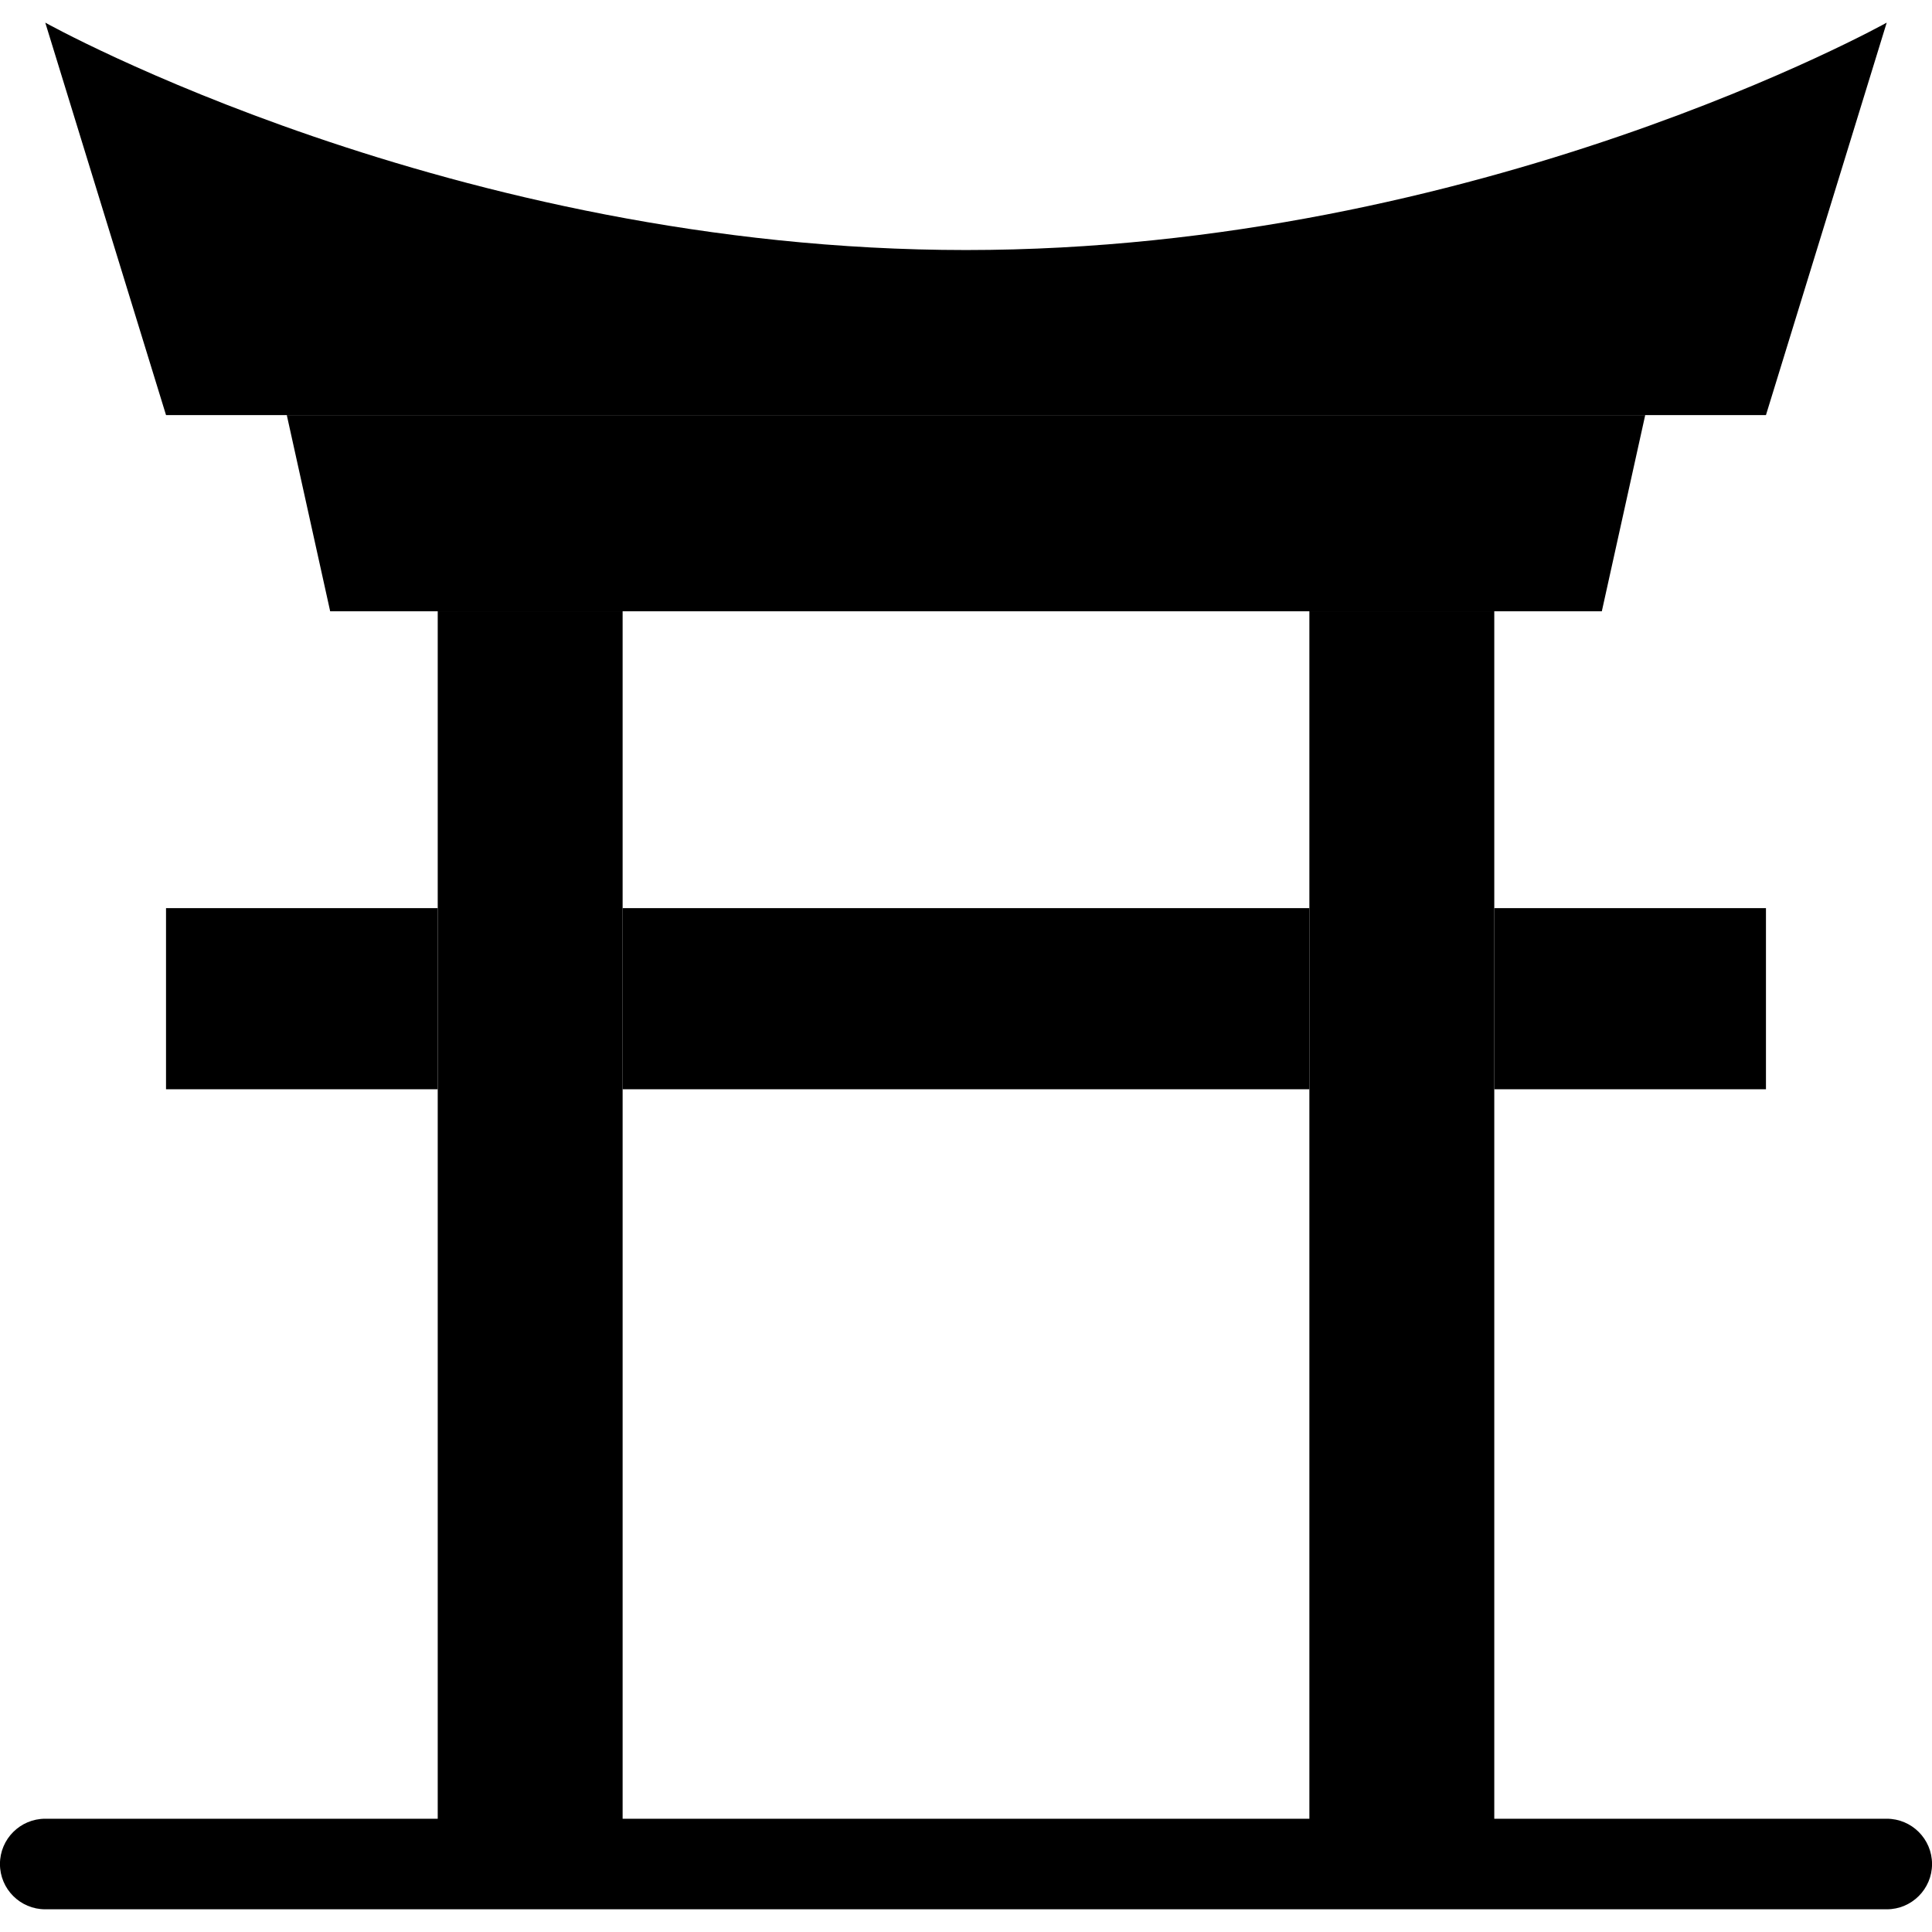
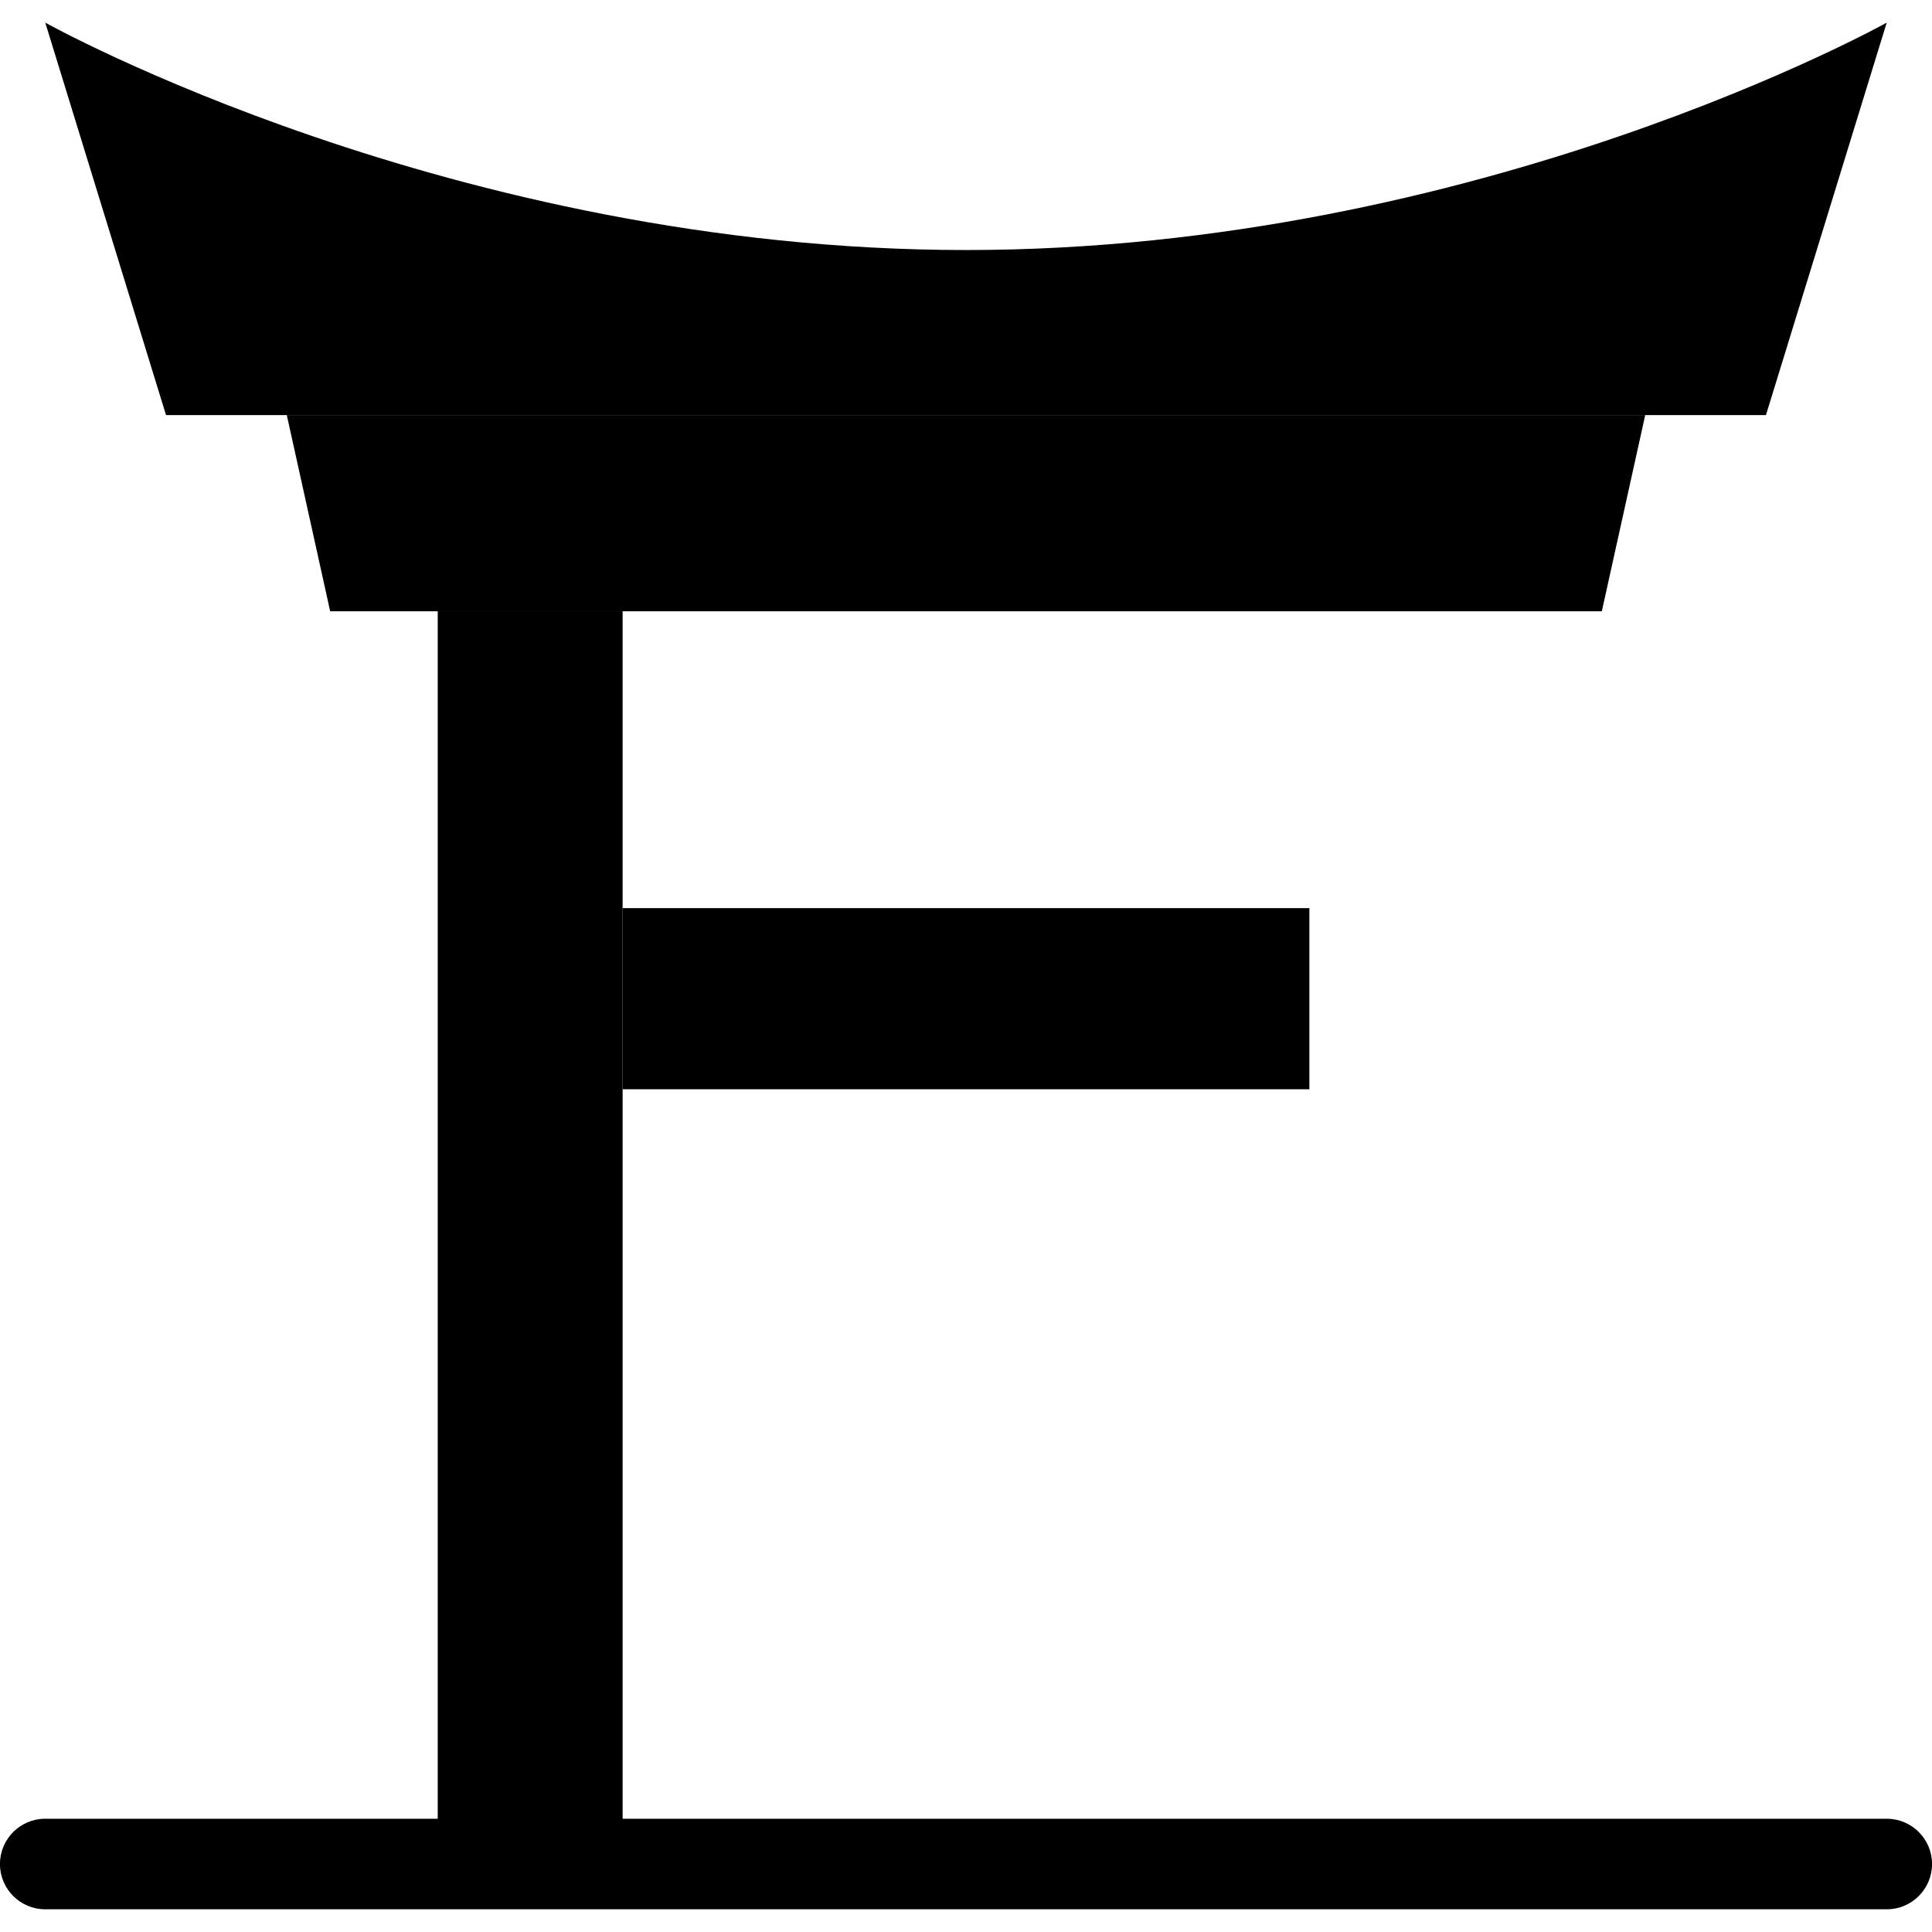
<svg xmlns="http://www.w3.org/2000/svg" width="1200pt" height="1200pt" version="1.1" viewBox="0 0 1200 1200">
  <path d="m600 155.3c-319.07 0-571.88-141.24-571.88-141.24l75 243.75h993.75l75-243.75s-252.8 141.24-571.88 141.24z" />
  <path d="m994.92 379.69h-789.84l-26.953-121.88h843.75z" />
  <path d="m271.88 379.69h114.84v778.12h-114.84z" />
-   <path d="m813.28 379.69h114.84v778.12h-114.84z" />
  <path d="m386.72 564.06h426.56v112.5h-426.56z" />
-   <path d="m928.12 564.06h168.75v112.5h-168.75z" />
-   <path d="m103.12 564.06h168.75v112.5h-168.75z" />
+   <path d="m928.12 564.06h168.75h-168.75z" />
  <path d="m1171.9 1185.9h-1143.8c-15.527 0-28.125-12.598-28.125-28.125s12.598-28.125 28.125-28.125h1143.8c15.527 0 28.125 12.598 28.125 28.125s-12.598 28.125-28.125 28.125z" />
</svg>